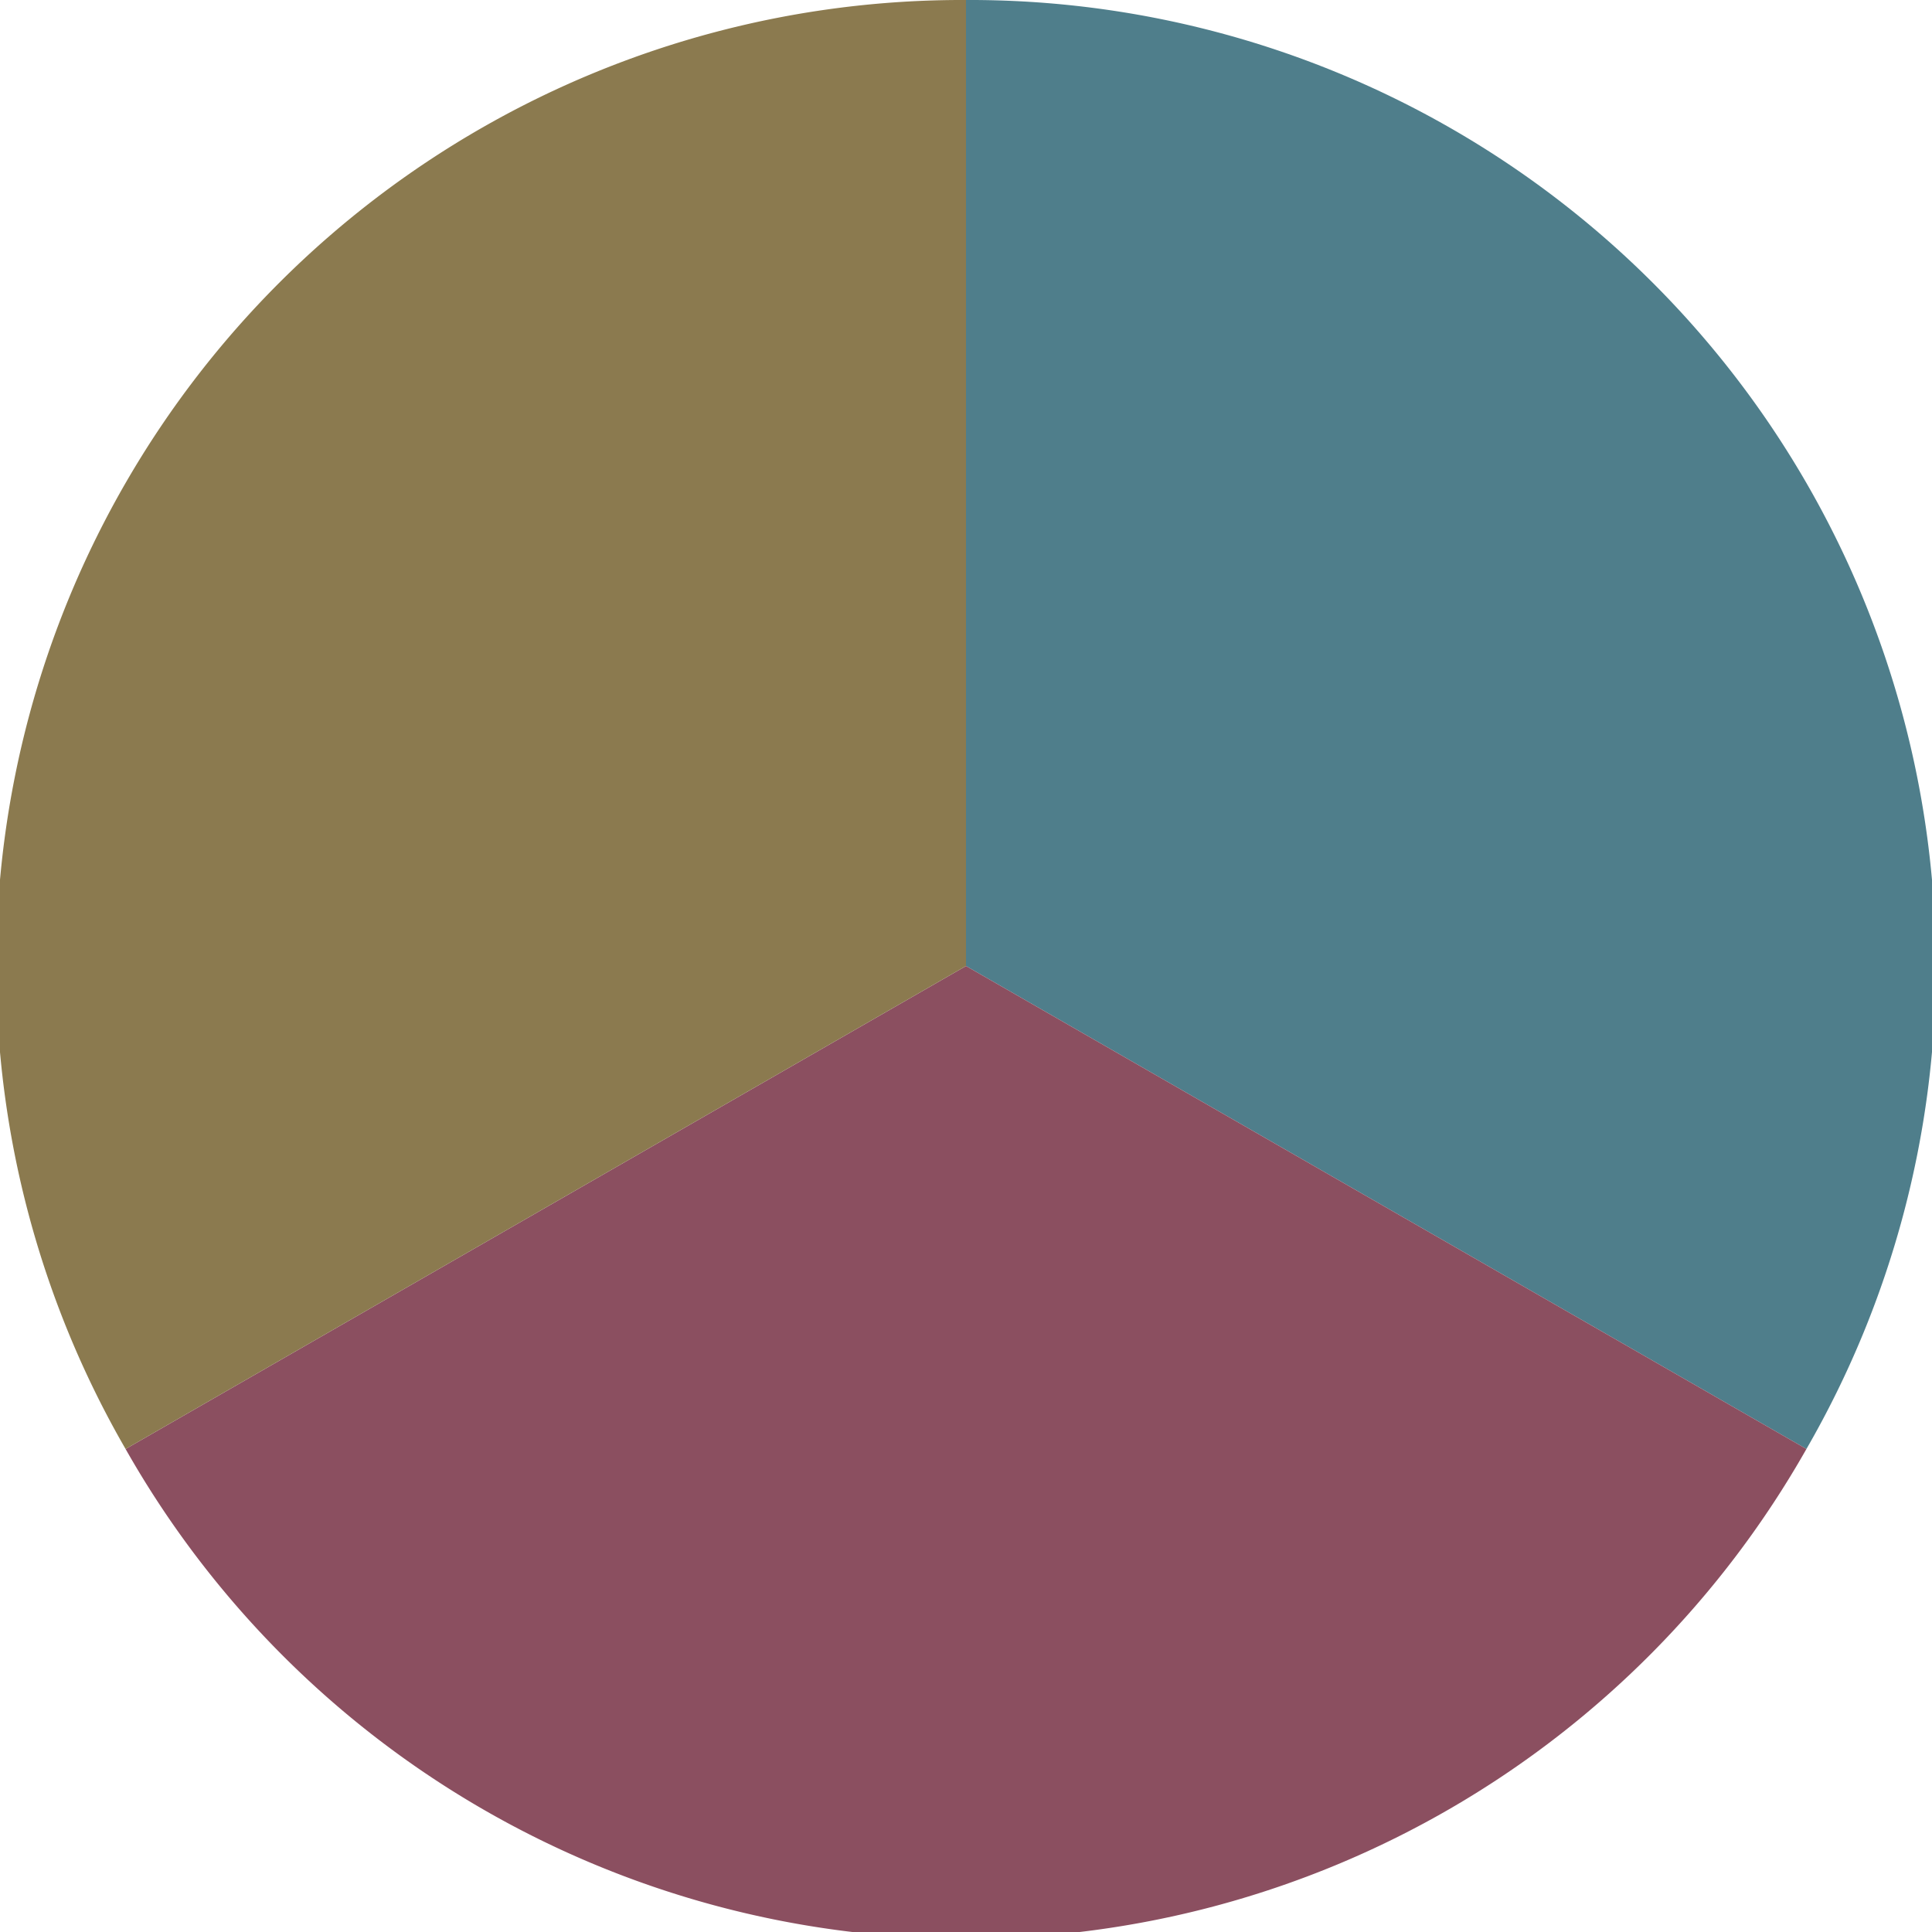
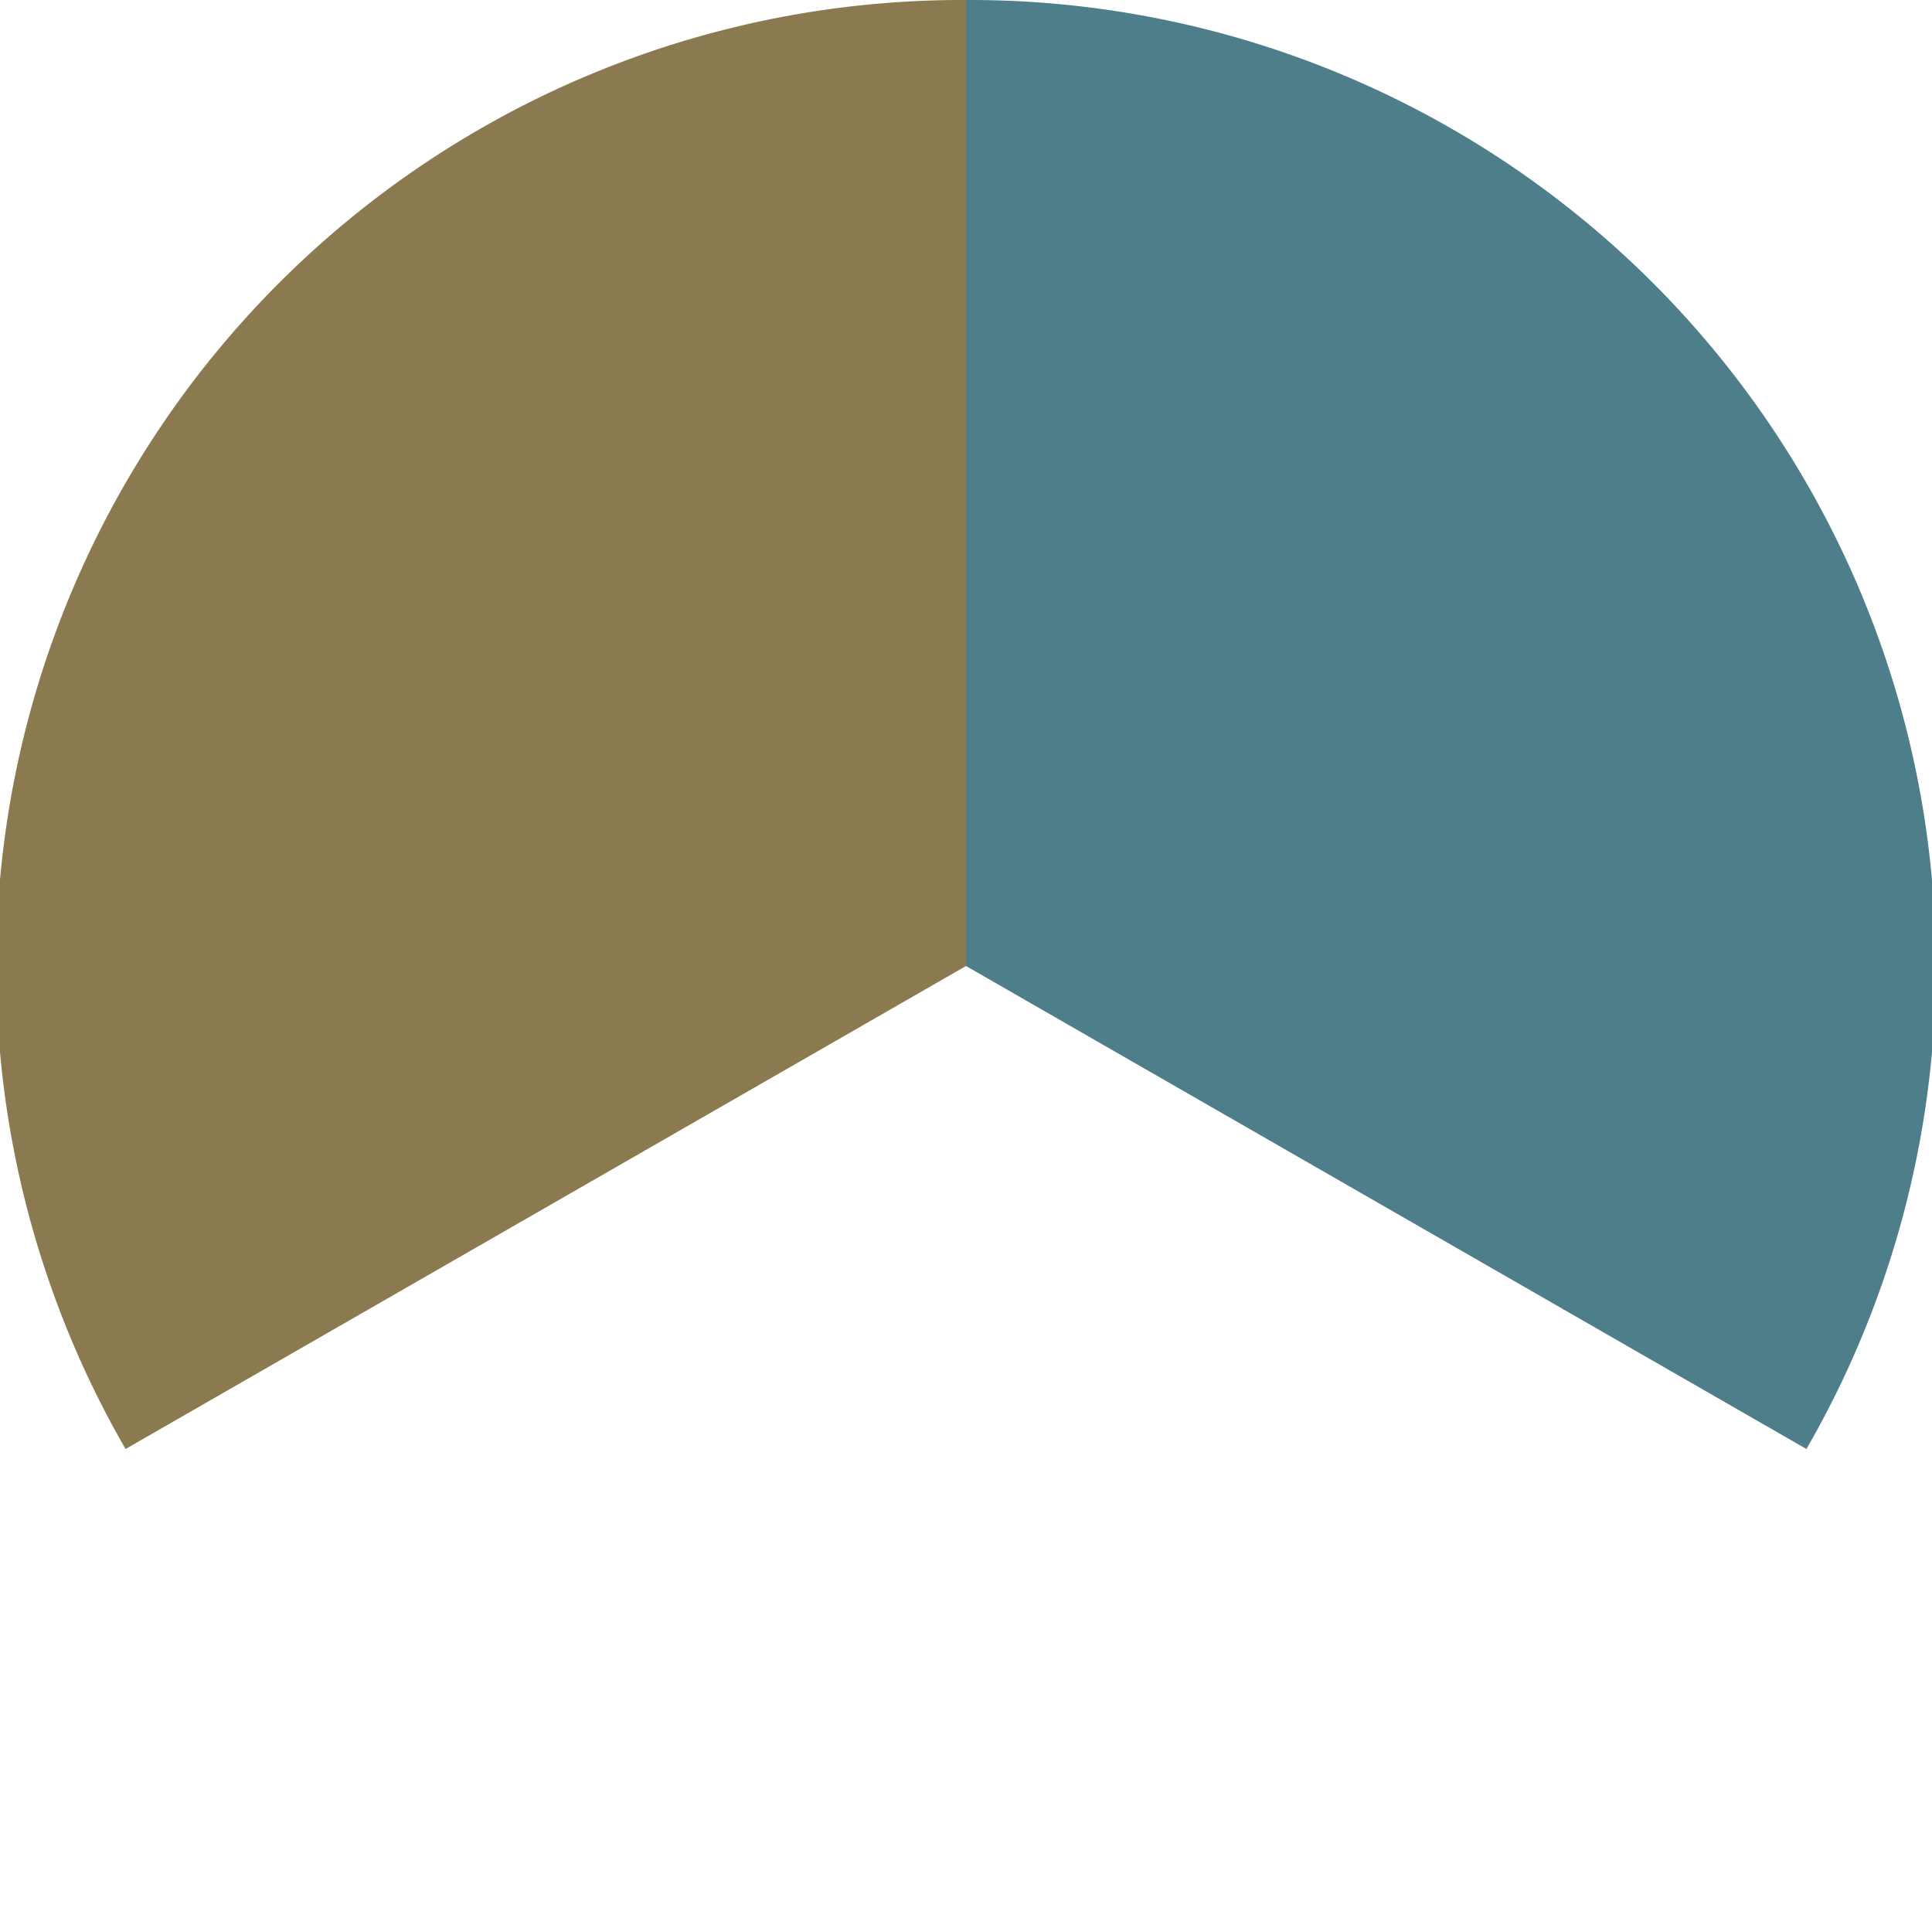
<svg xmlns="http://www.w3.org/2000/svg" width="500" height="500" viewBox="-1 -1 2 2">
  <path d="M 0 -1               A 1,1 0 0,1 0.87 0.5             L 0,0              z" fill="#4f7e8b" />
-   <path d="M 0.87 0.5               A 1,1 0 0,1 -0.87 0.5             L 0,0              z" fill="#8b4f60" />
-   <path d="M -0.87 0.5               A 1,1 0 0,1 -0 -1             L 0,0              z" fill="#8b7a4f" />
+   <path d="M -0.87 0.5               A 1,1 0 0,1 -0 -1             L 0,0              " fill="#8b7a4f" />
</svg>